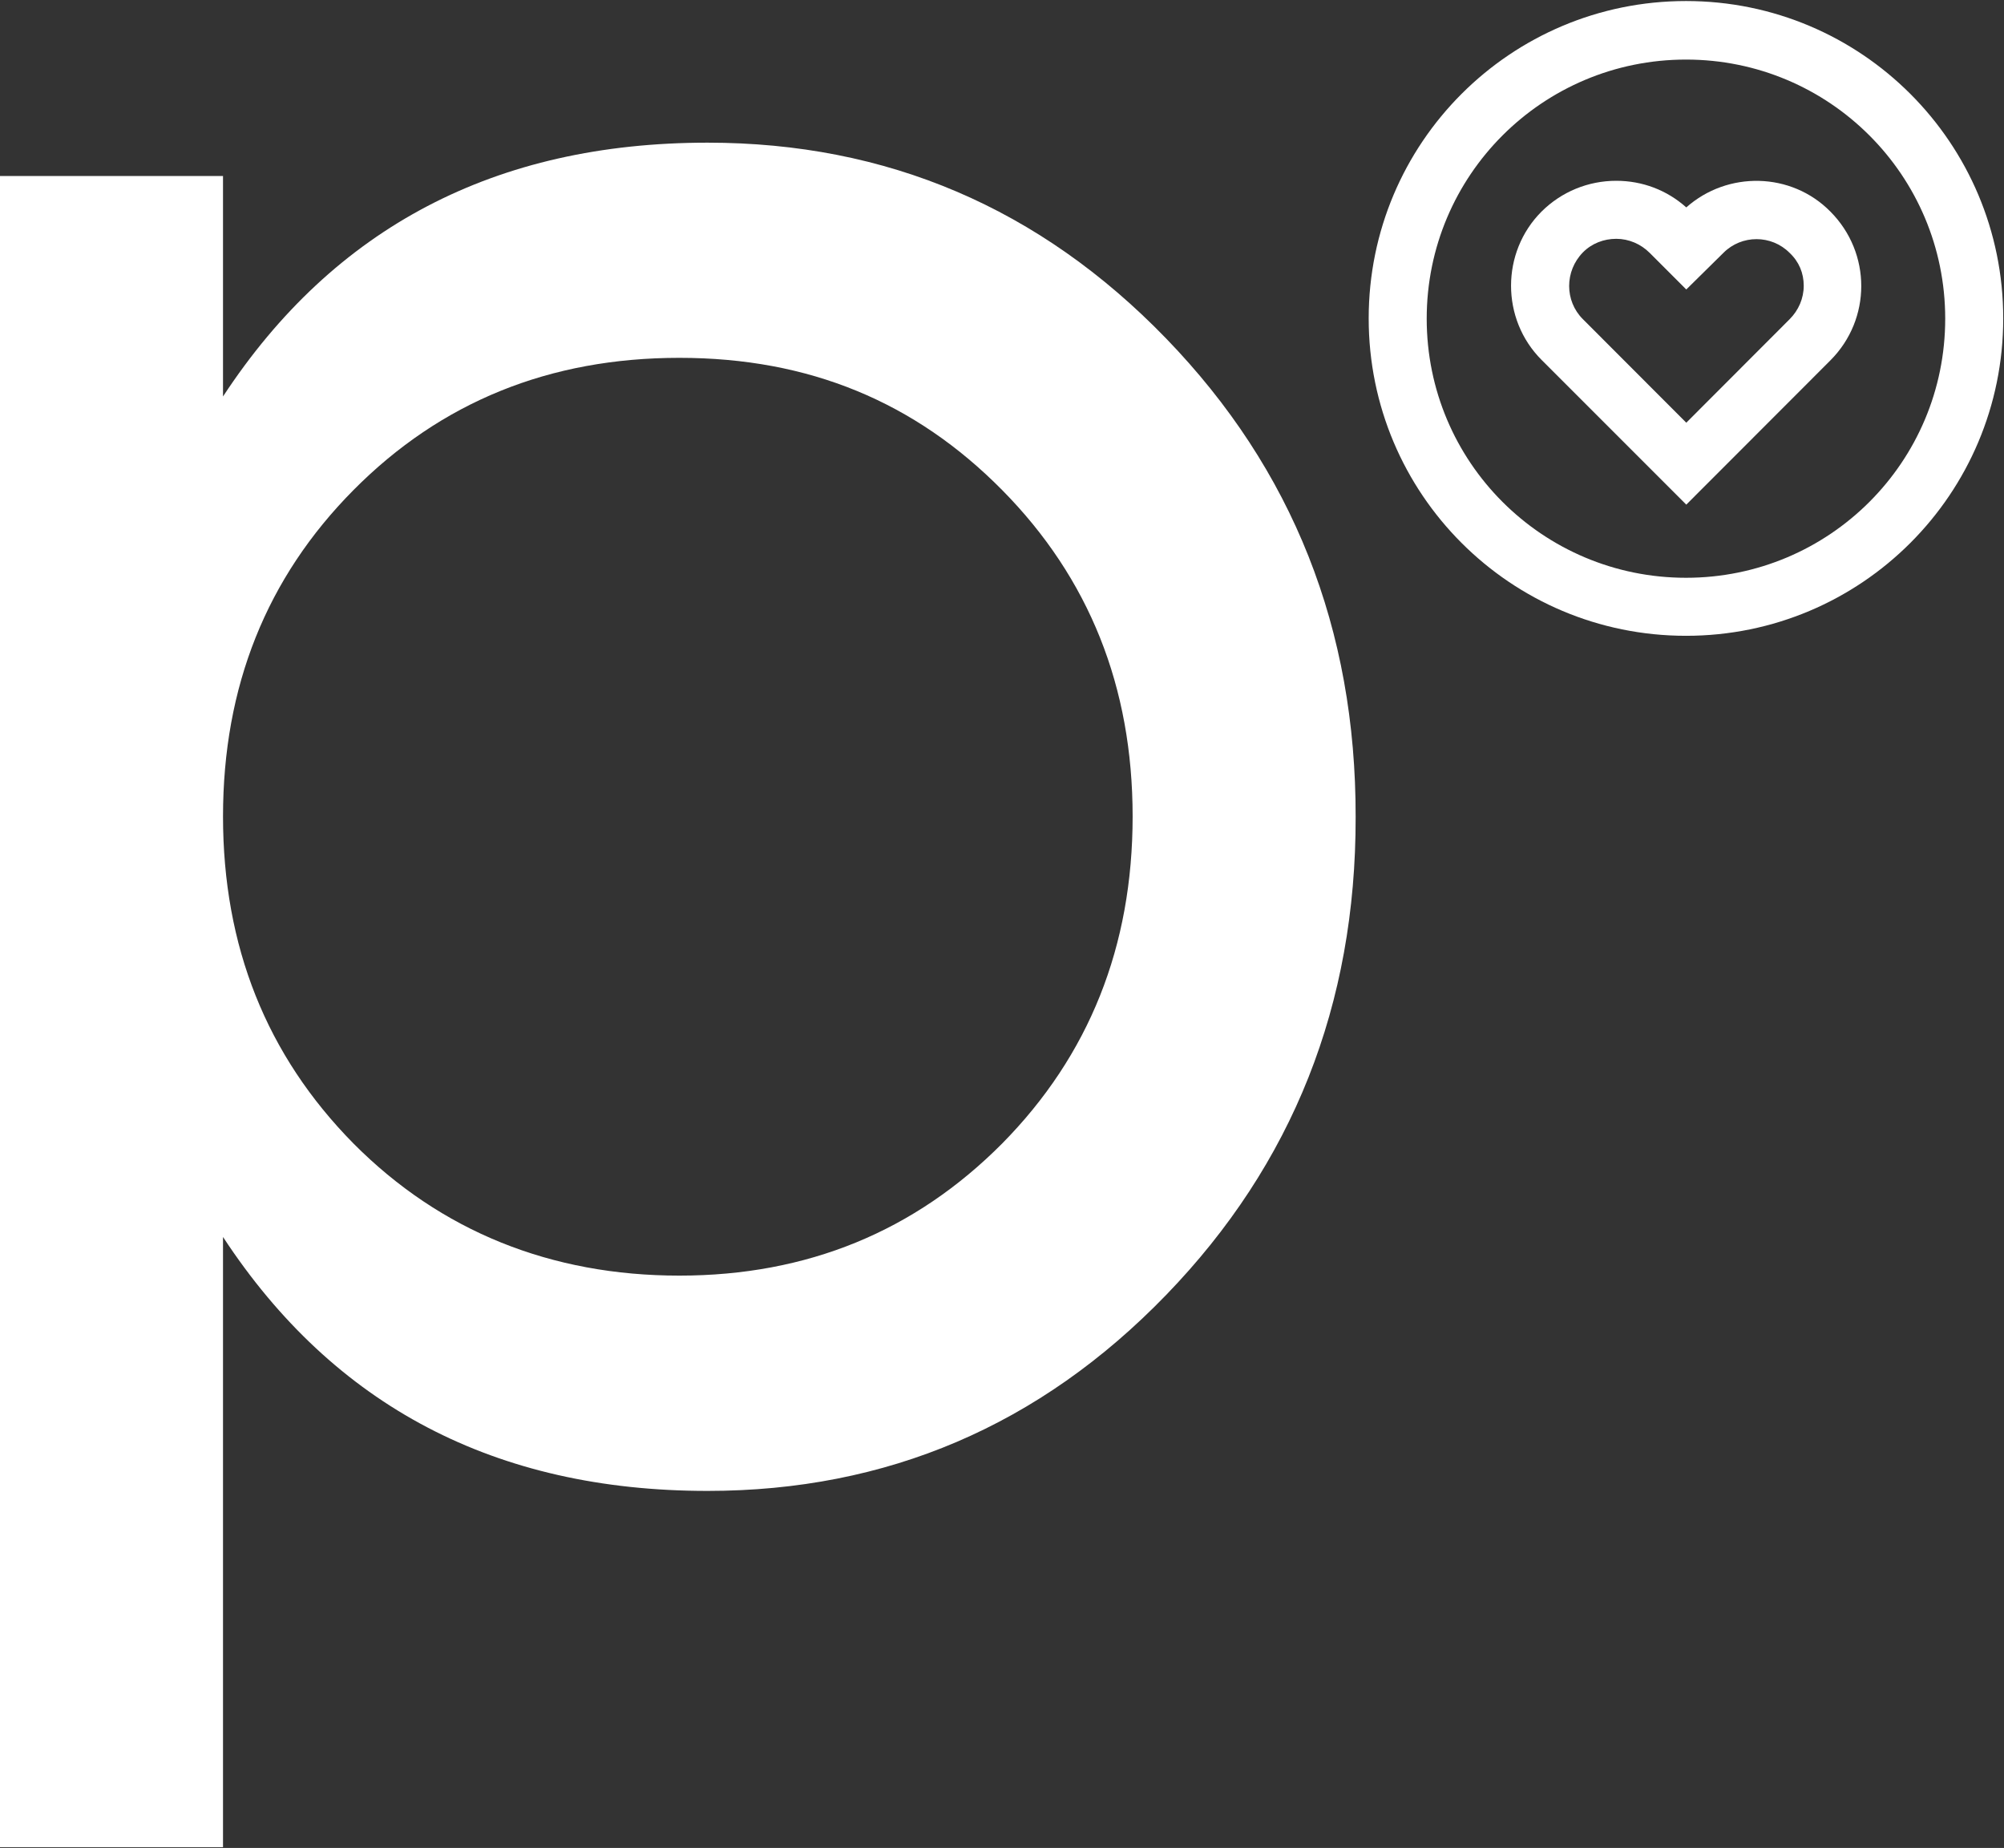
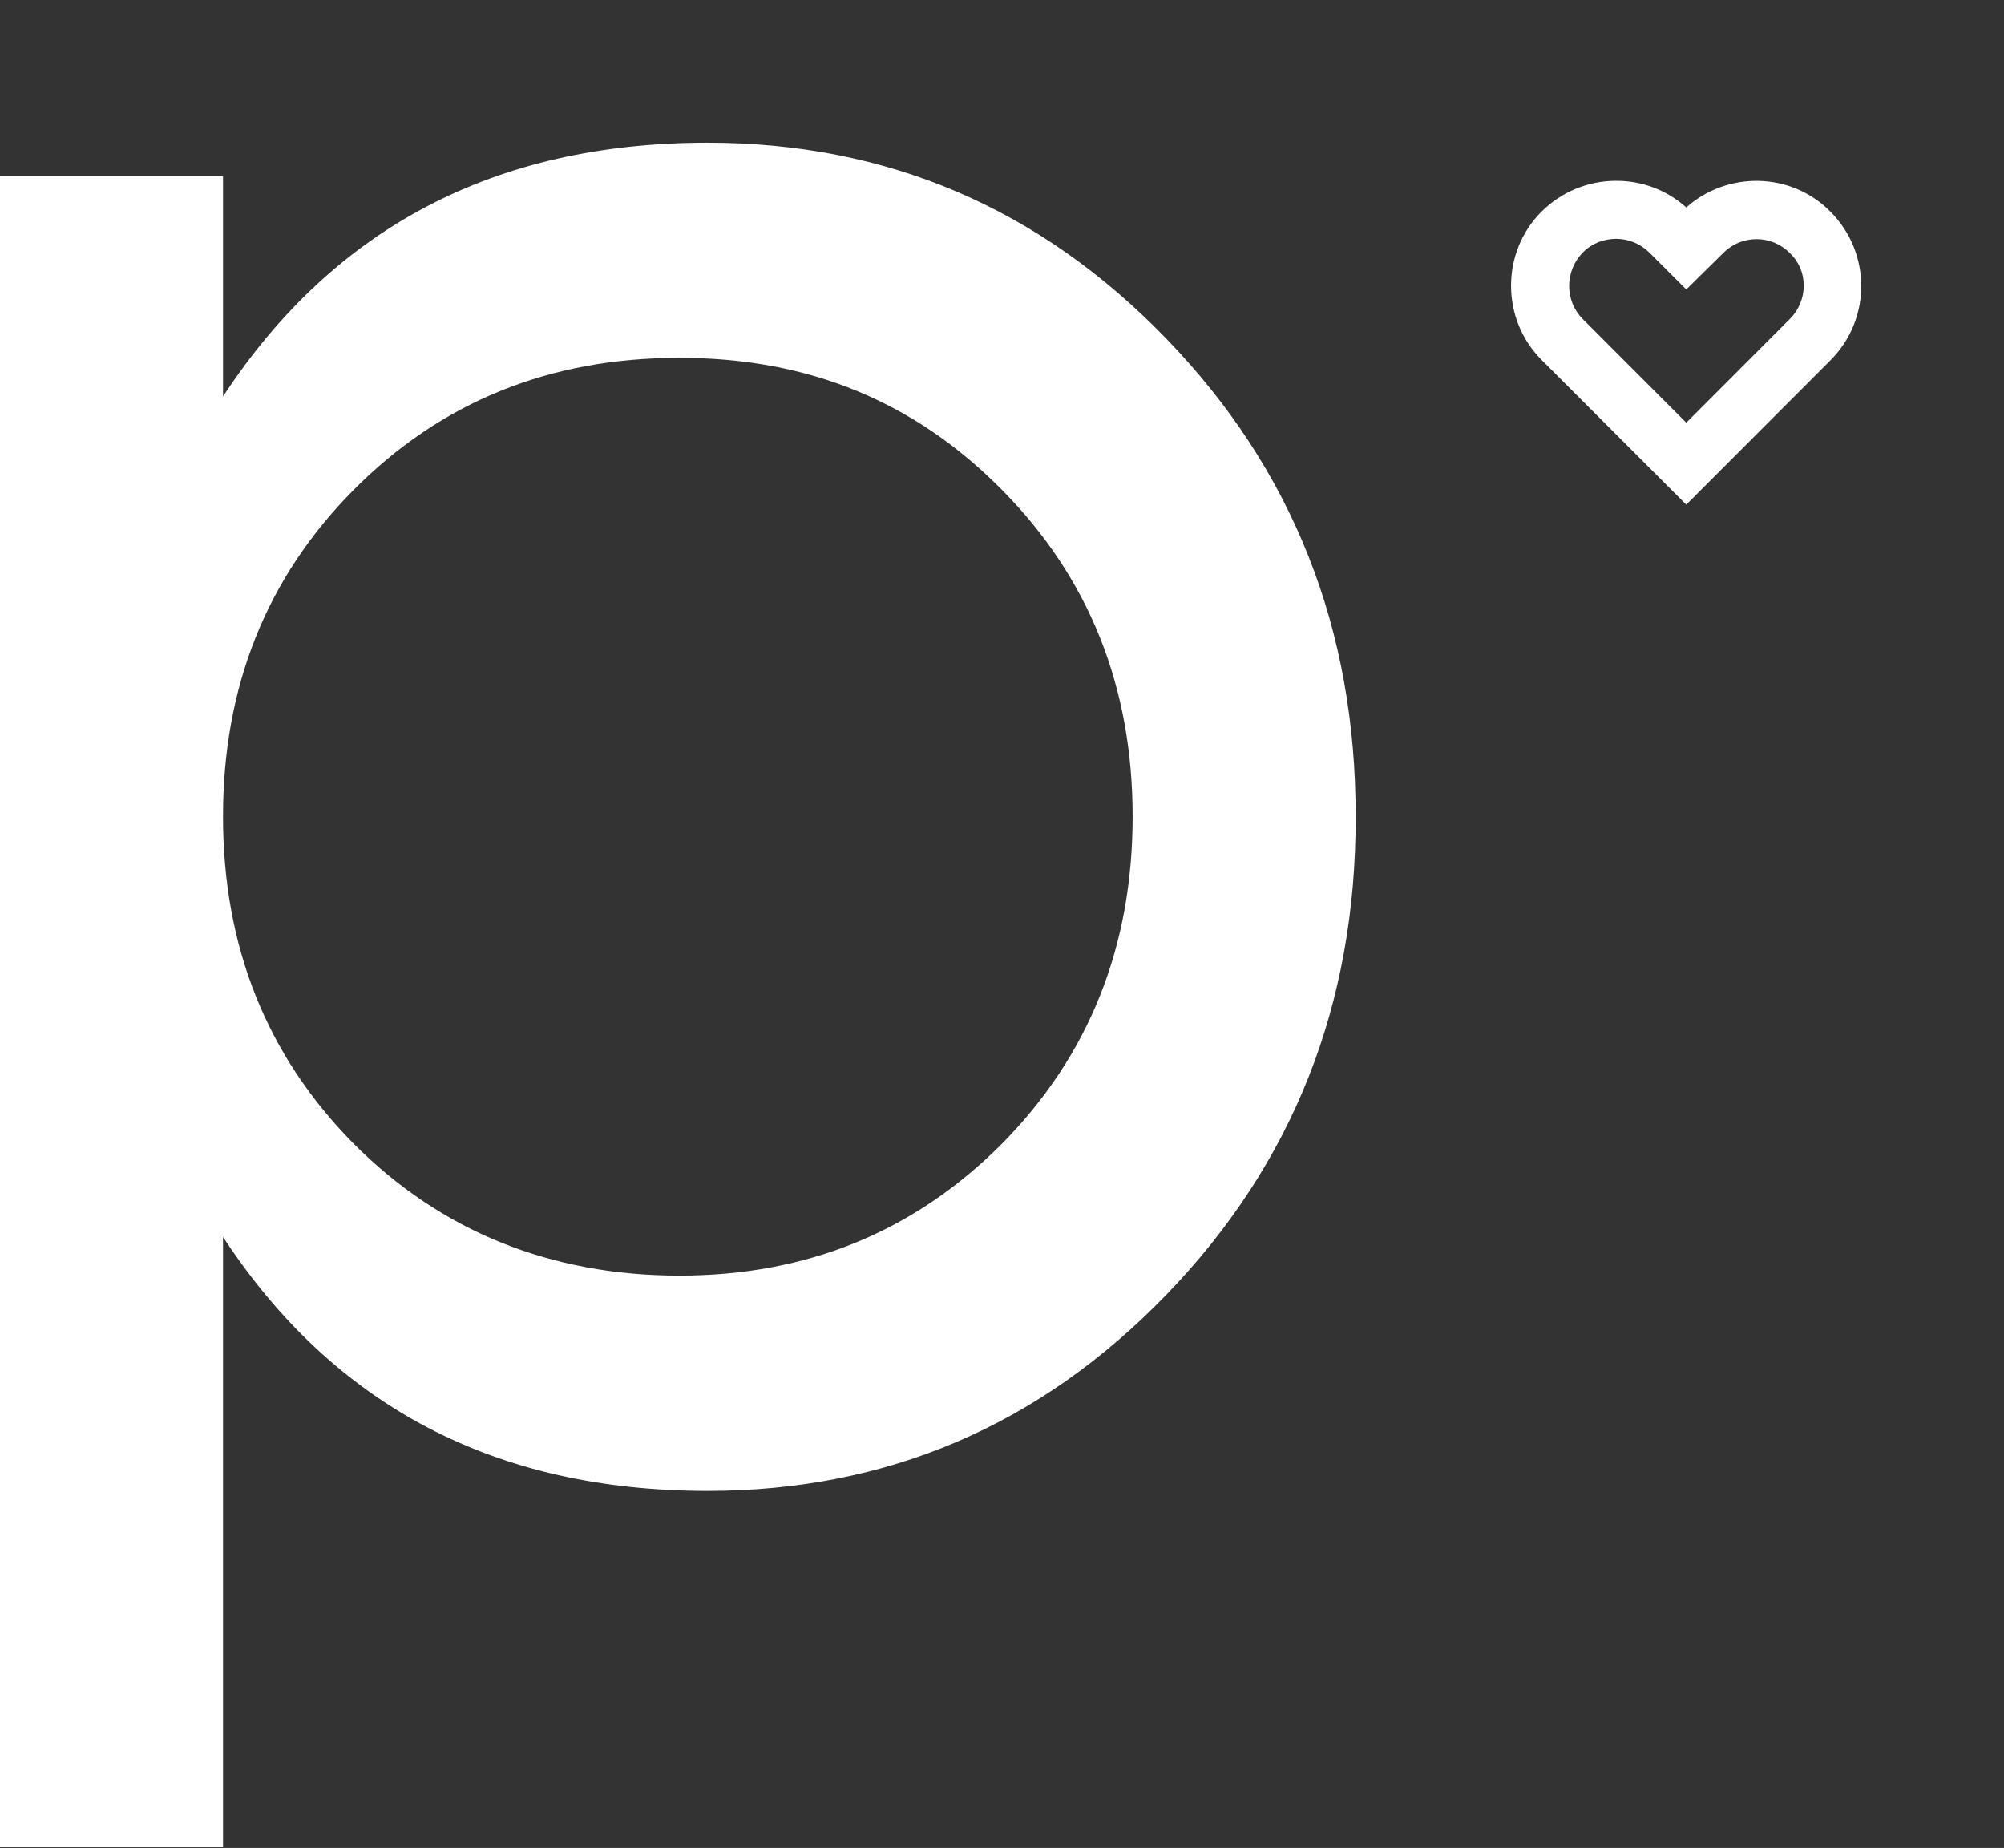
<svg xmlns="http://www.w3.org/2000/svg" version="1.2" viewBox="0 0 1551 1430" width="1551" height="1430">
  <rect x="0" y="0" width="1551" height="1430" fill="#333333" stroke="none" />
  <style>.a{fill:#fff}</style>
-   <path fill-rule="evenodd" class="a" d="m1304.9 492c-135.8 0-245.6-109.8-245.6-245.6 0-135.8 109.8-245.6 245.6-245.6 135.7 0 245.5 109.8 245.5 245.6 0 135.8-109.8 245.6-245.5 245.6zm200.6-245.4c0-110.9-89.7-200.5-200.6-200.5-111 0-200.7 89.6-200.7 200.5 0 110.9 89.7 200.5 200.7 200.5 110.9 0 200.6-89.6 200.6-200.5z" />
  <path fill-rule="evenodd" class="a" d="m1305.1 390.5l-112-112c-31.5-31.5-31.5-83.3 0-114.8 15.4-15.3 36-23.8 57.8-23.8 20.2 0 39.2 7.2 54.2 20.6 31.9-28.3 81.2-27.5 111.5 3.2 31.9 32 31.9 83.3 0 115.2zm-54.2-205.7c-9.7 0-19 3.6-25.8 10.5-14.2 14.5-14.2 37.6 0 51.7l80 80.1 80-80.1c6.9-6.9 10.9-16.1 10.9-25.9 0-9.7-3.6-18.5-10.9-25.4-14.1-14.2-37.2-14.2-51.3 0l-28.7 28.3-28.3-28.3c-6.9-6.9-16.2-10.9-25.9-10.9z" />
  <path fill-rule="evenodd" class="a" d="m547.6 110.4q208.2 0 354.9 151.5 147.1 152 146.7 370.3 0.4 217.9-146.7 369.9-146.7 151.6-354.9 151.6-246.1 0-375-196.5v472.2h-172.6v-1293.2h172.6v170.6q128.9-196.4 375-196.4zm329 521.4q0-150.4-101-252.6c-67.5-68.3-149.5-102.3-249.8-102.3q-150.7 0-252.2 102.3-101 101.8-101 252.6 0 150.8 101 253.1c67.5 67.9 152.8 102.2 252.2 102.2 99 0 182.3-34.3 249.8-102.2q101-102.3 101-253.1z" />
</svg>